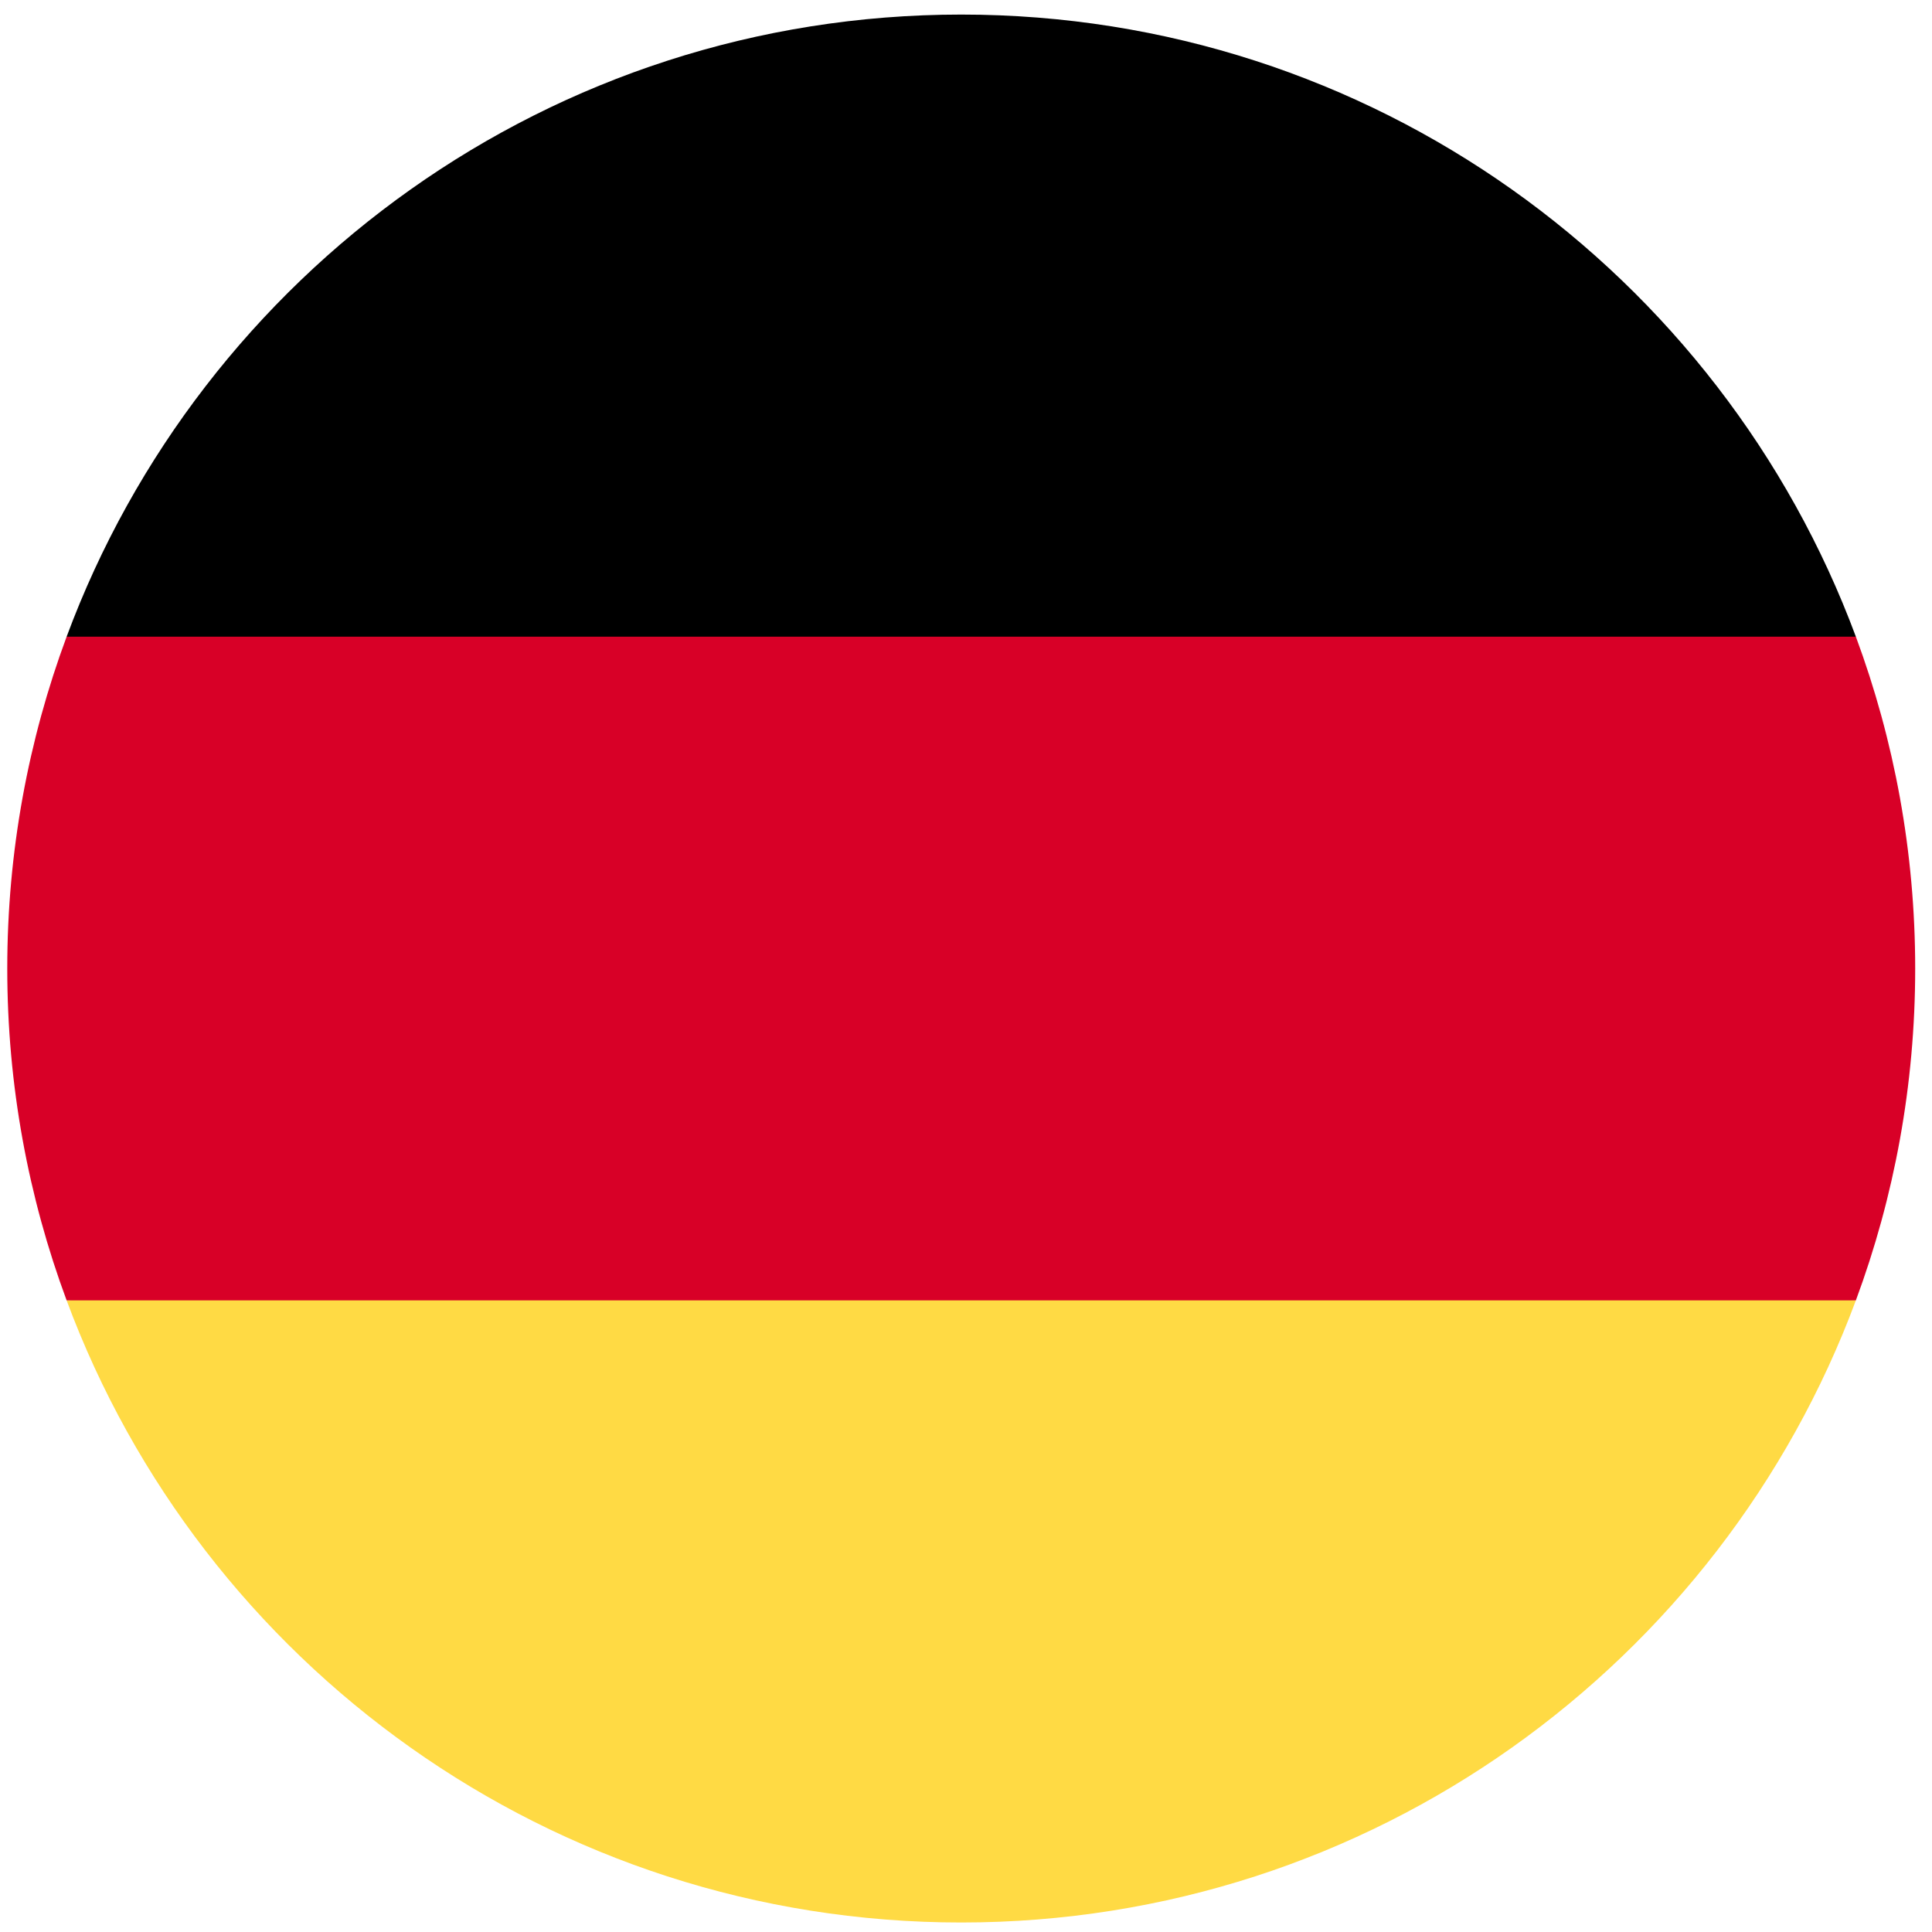
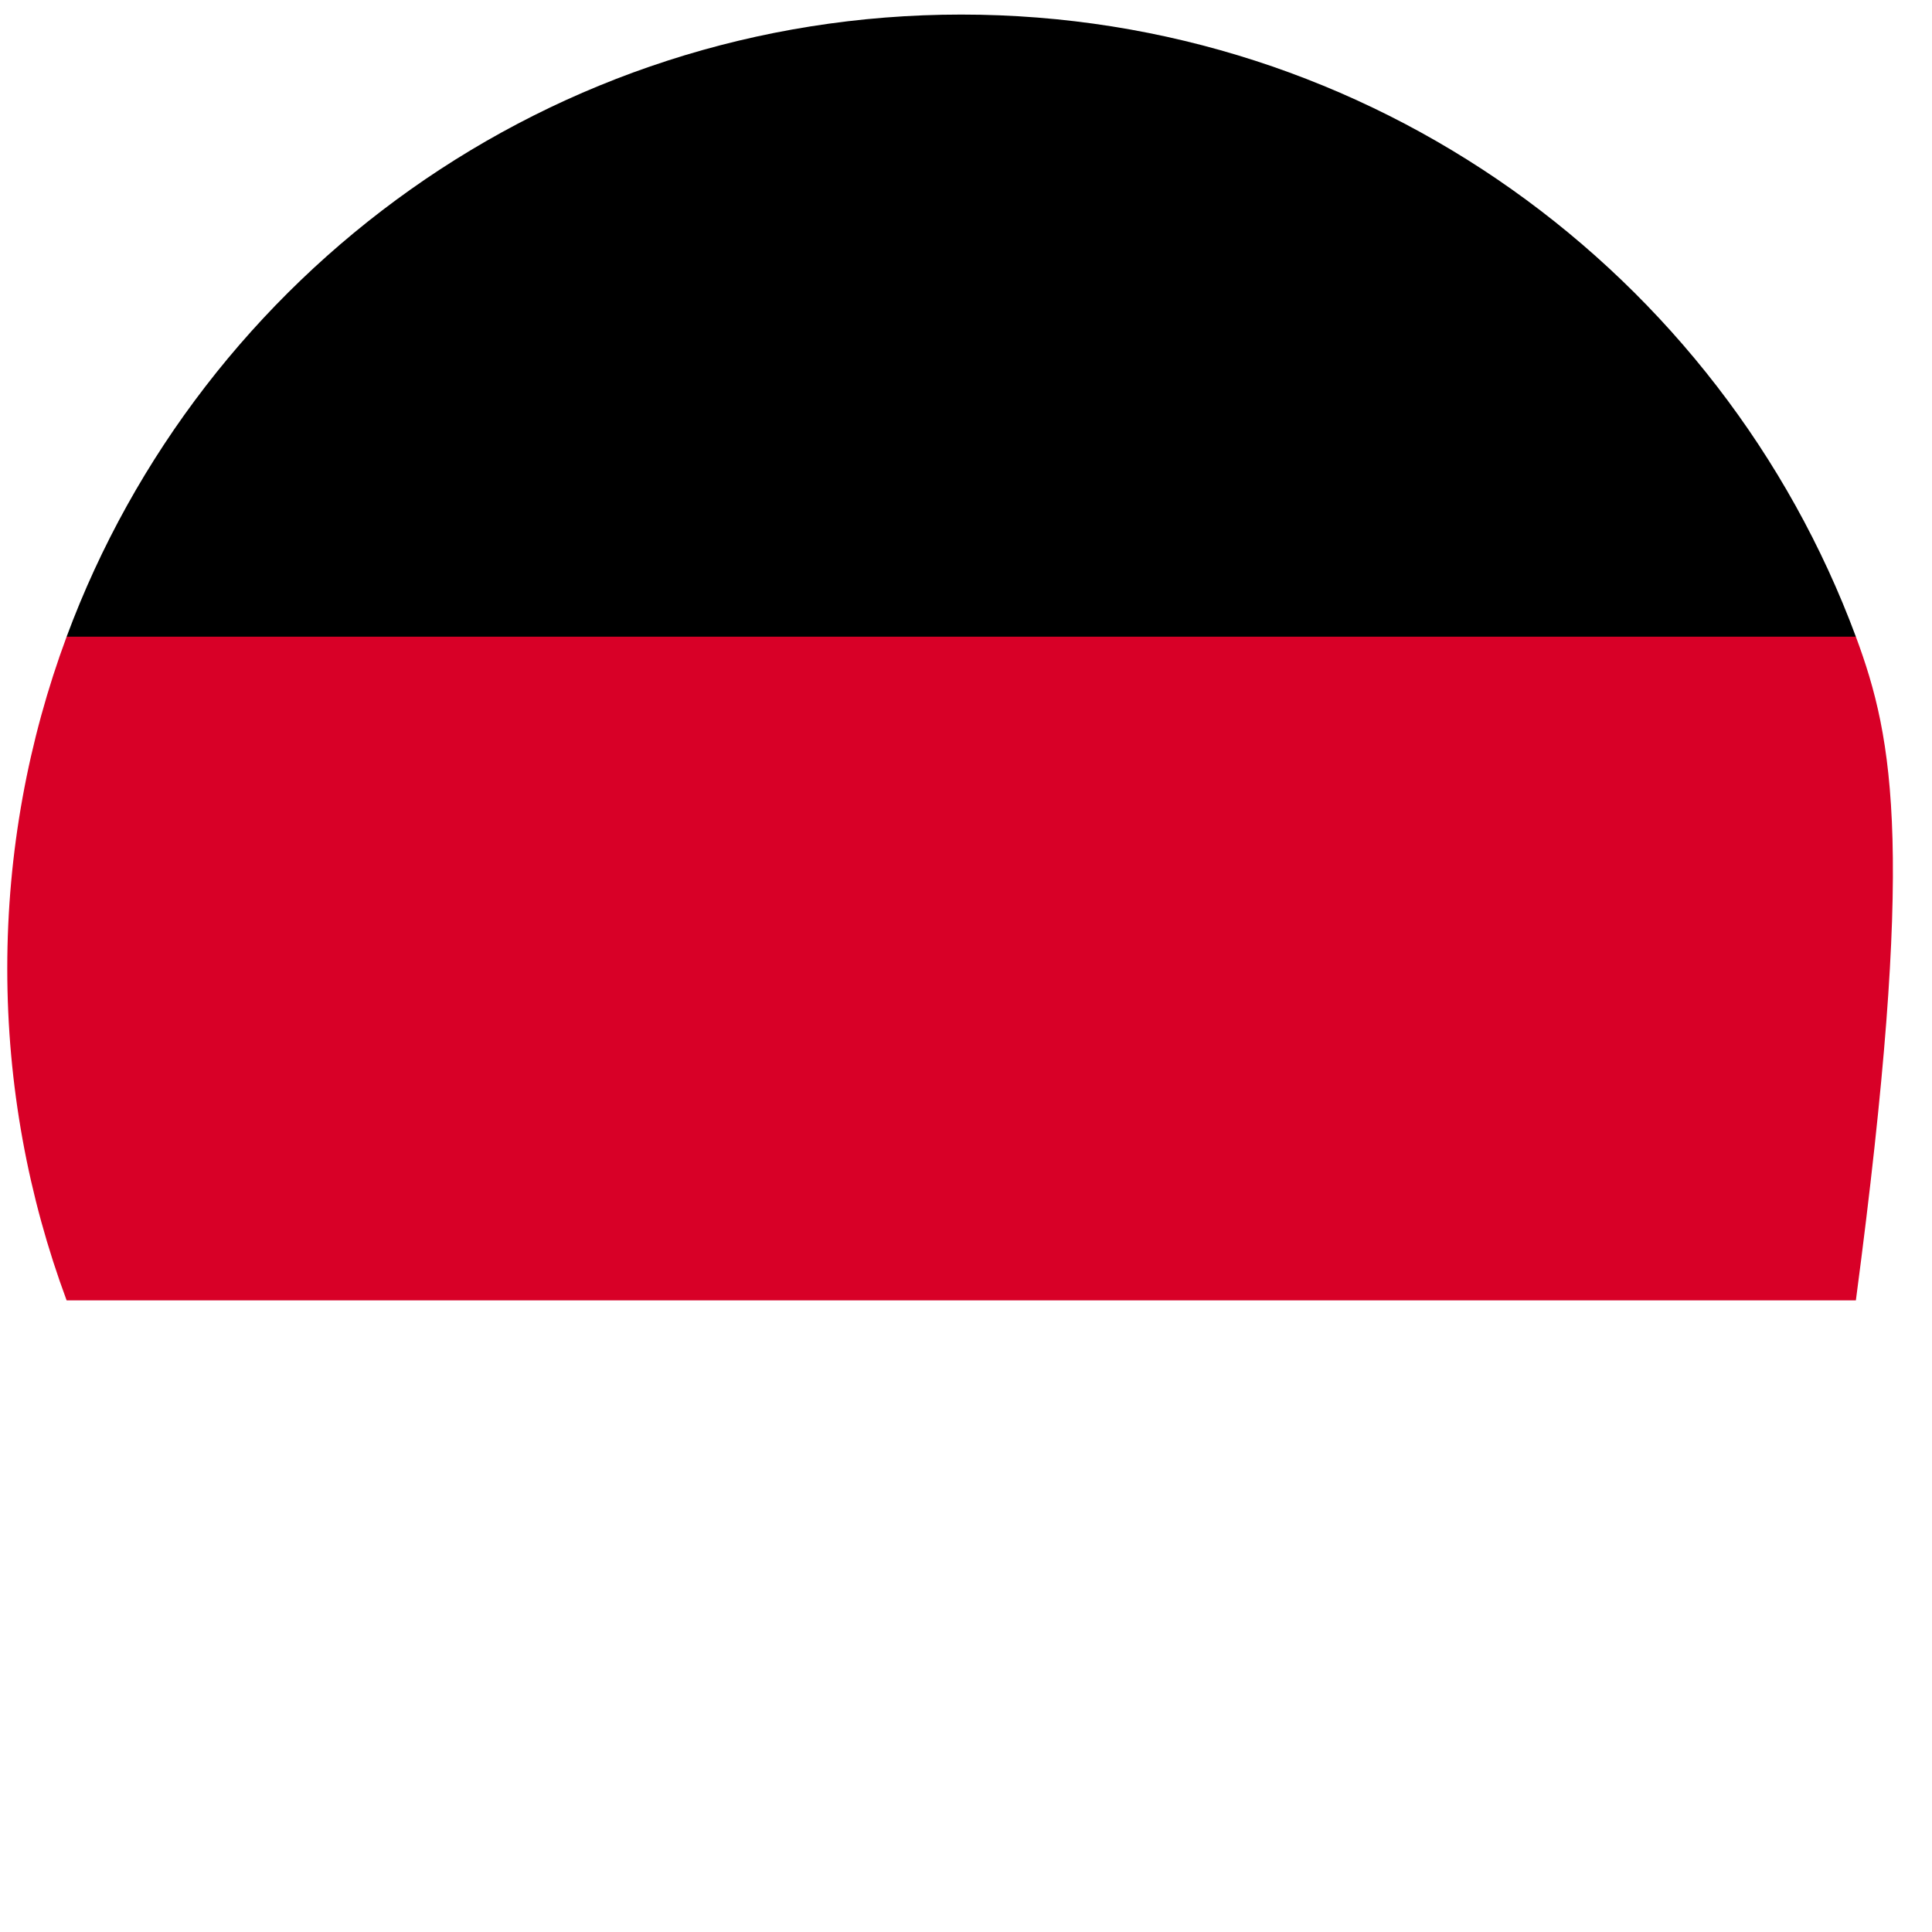
<svg xmlns="http://www.w3.org/2000/svg" width="50" height="50" viewBox="0 0 50 50" fill="none">
  <g clip-path="url(#clip0_1458_3641)">
-     <path d="M1.724 33.653C5.212 43.054 14.262 49.754 24.877 49.754C35.492 49.754 44.541 43.054 48.03 33.653L24.877 31.506L1.724 33.653Z" fill="#FFDA44" />
    <path d="M24.877 0.377C14.262 0.377 5.212 7.077 1.724 16.478L24.877 18.625L48.03 16.478C44.541 7.077 35.492 0.377 24.877 0.377Z" fill="black" />
-     <path d="M1.724 16.478C0.732 19.153 0.188 22.046 0.188 25.065C0.188 28.085 0.732 30.978 1.724 33.653H48.03C49.022 30.978 49.565 28.085 49.565 25.065C49.565 22.046 49.022 19.153 48.03 16.478H1.724Z" fill="#D80027" />
+     <path d="M1.724 16.478C0.732 19.153 0.188 22.046 0.188 25.065C0.188 28.085 0.732 30.978 1.724 33.653H48.03C49.565 22.046 49.022 19.153 48.03 16.478H1.724Z" fill="#D80027" />
  </g>
  <defs>
    <clipPath id="clip0_1458_3641">
      <rect width="49.377" height="49.377" fill="white" transform="translate(0.188 0.377)" />
    </clipPath>
  </defs>
</svg>